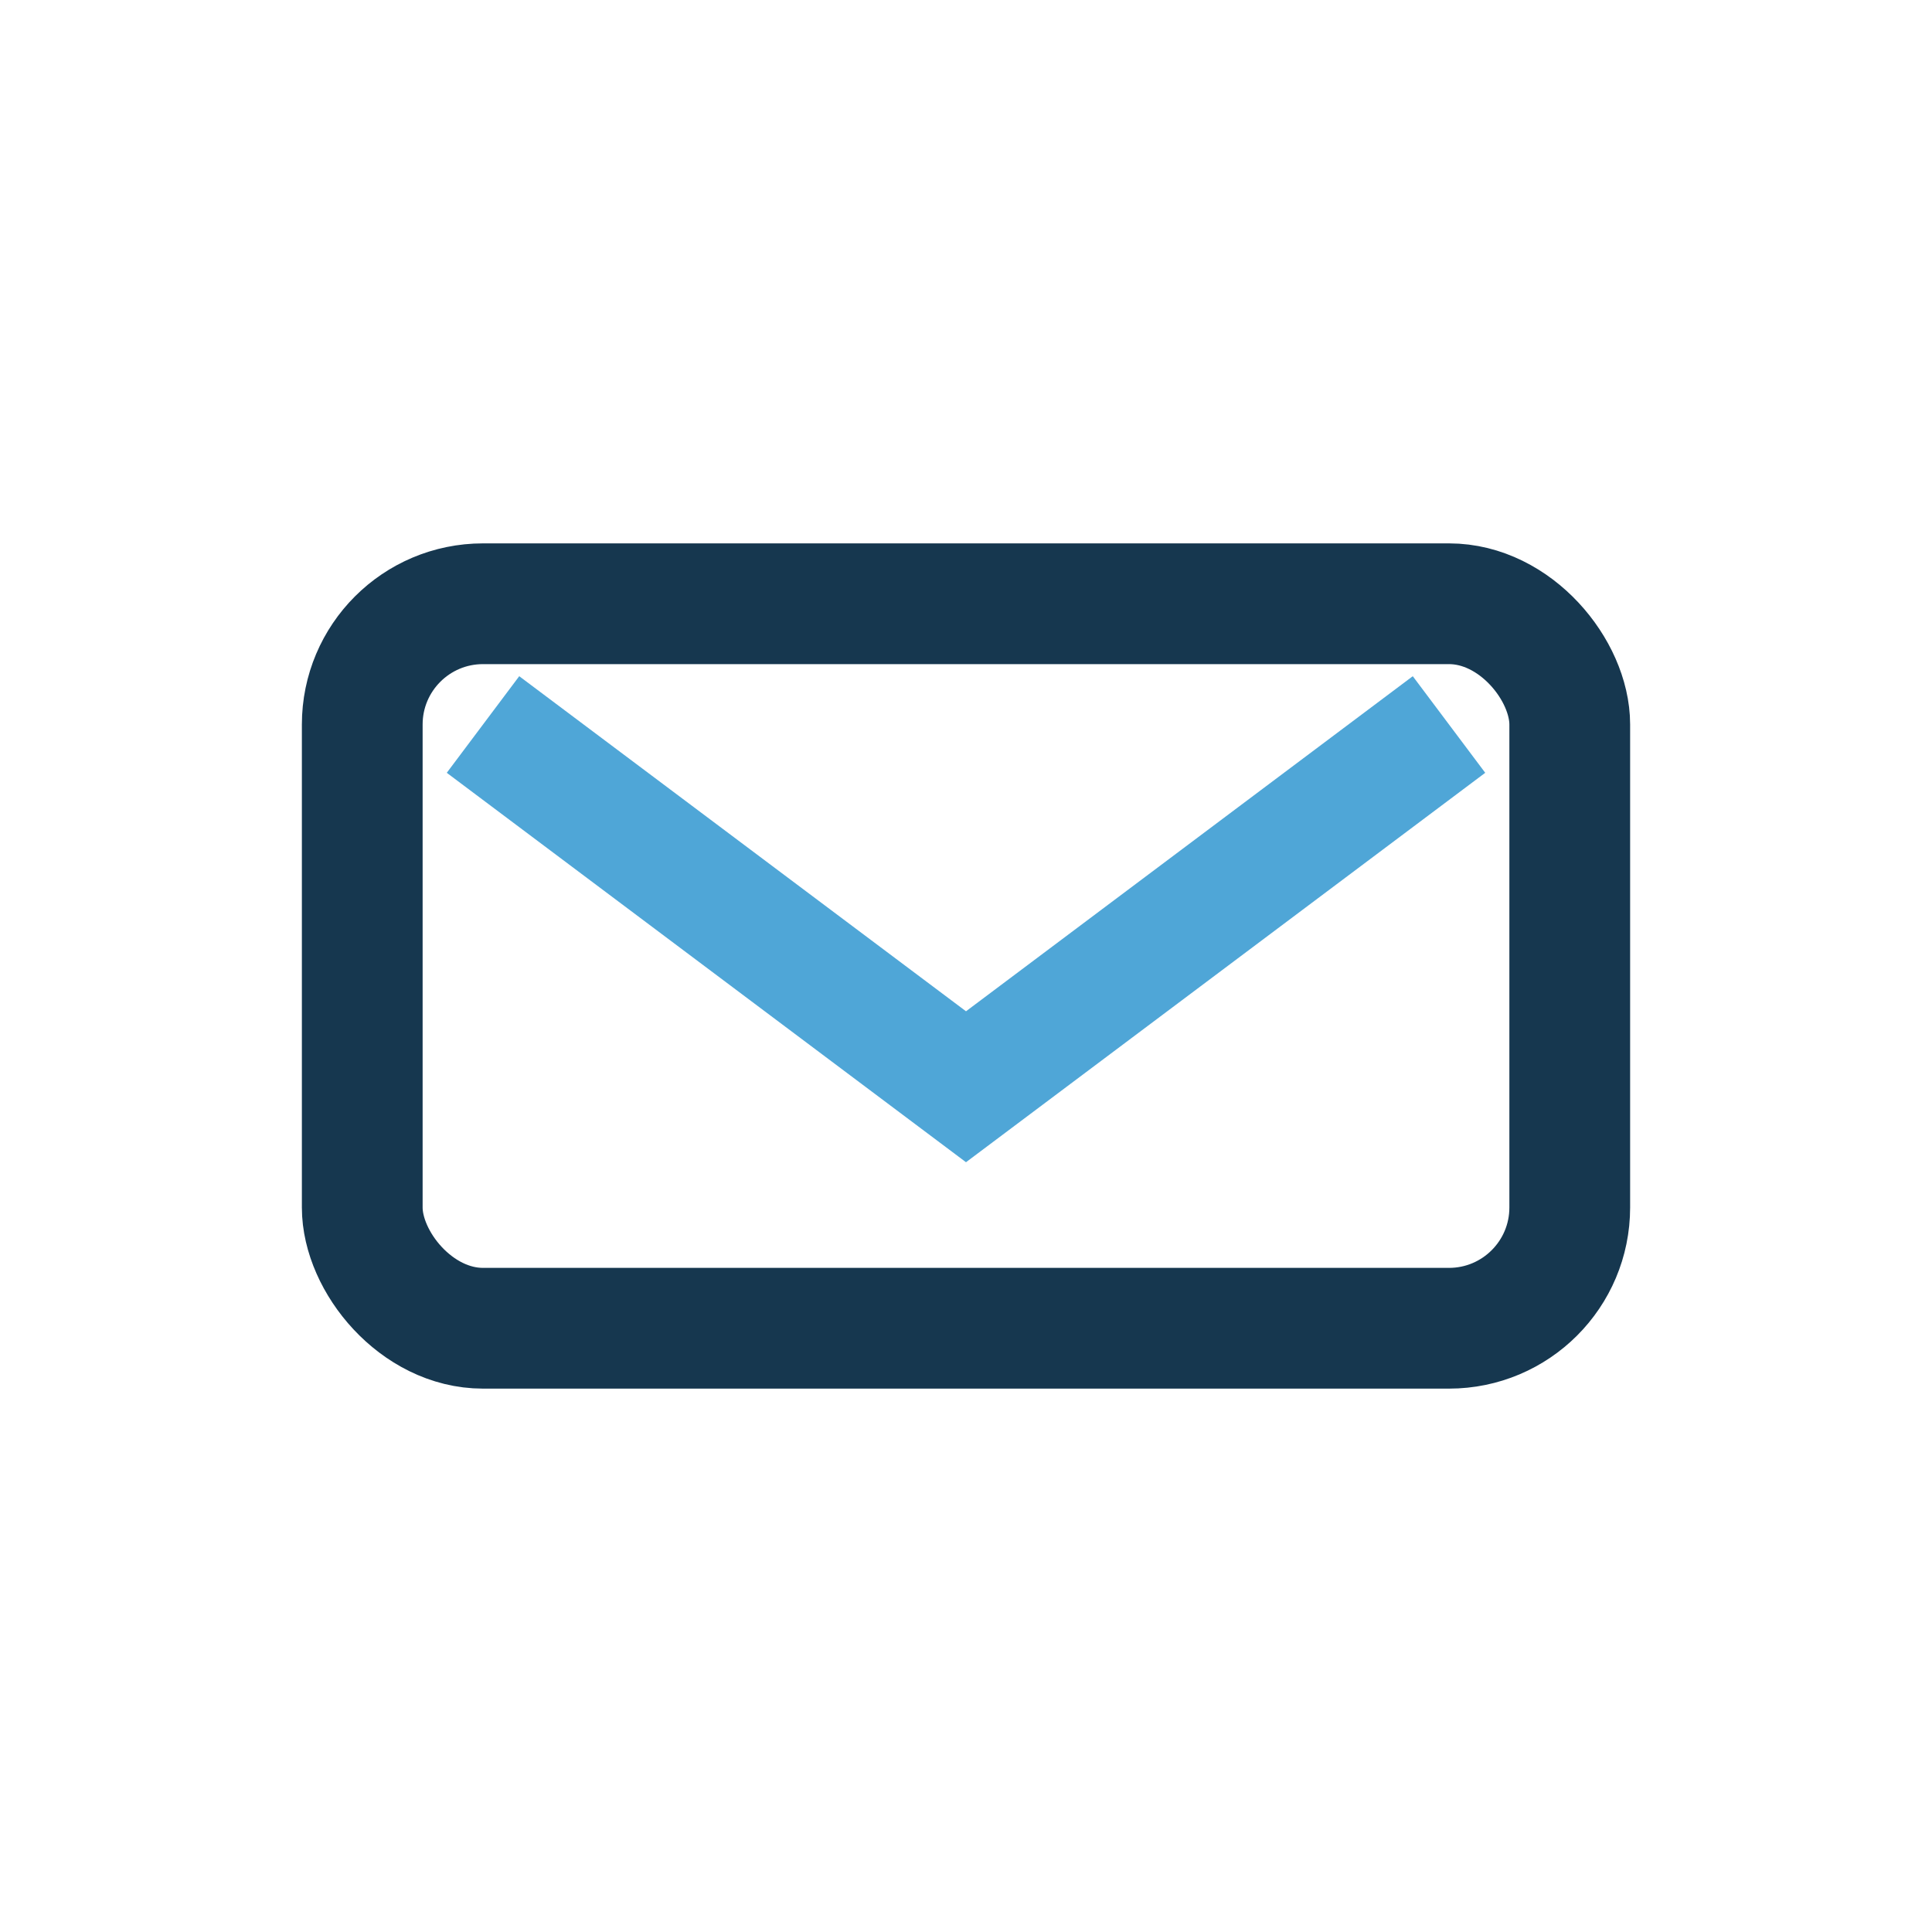
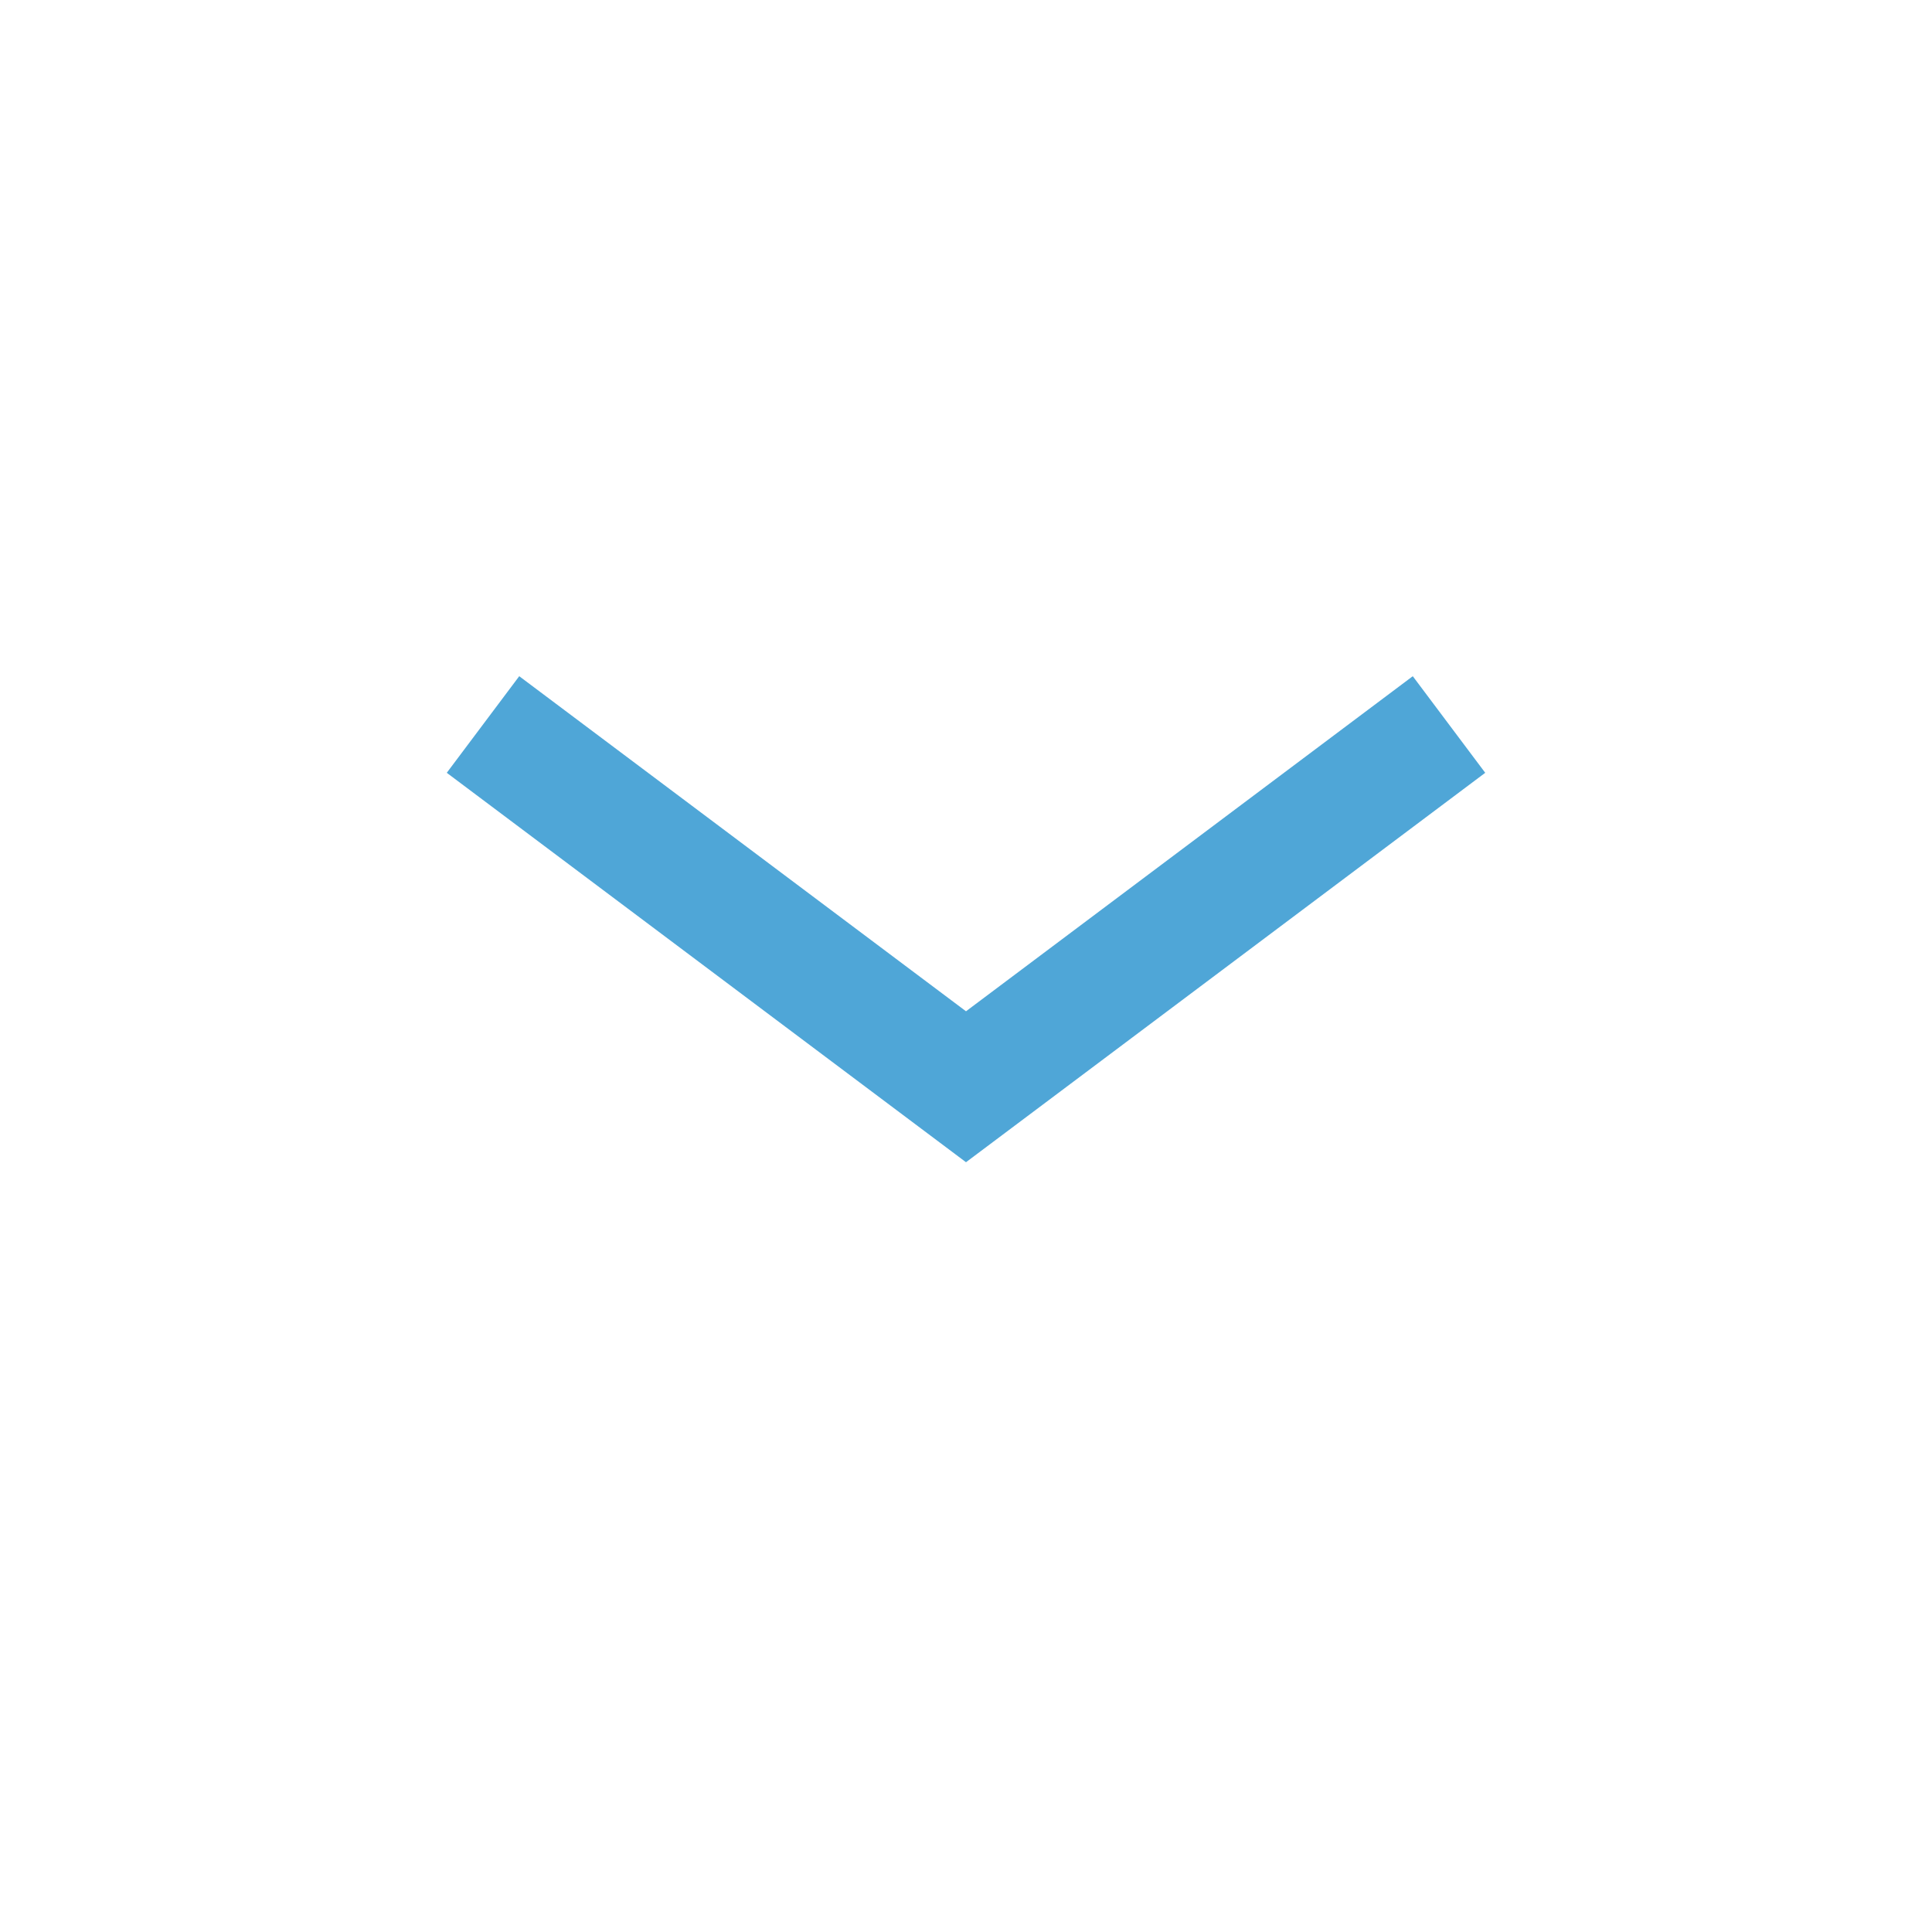
<svg xmlns="http://www.w3.org/2000/svg" width="32" height="32" viewBox="0 0 32 32">
-   <rect x="6" y="10" width="20" height="12" rx="2" fill="none" stroke="#16374F" stroke-width="2" />
  <path d="M8 12l8 6 8-6" fill="none" stroke="#4FA6D7" stroke-width="2" />
</svg>